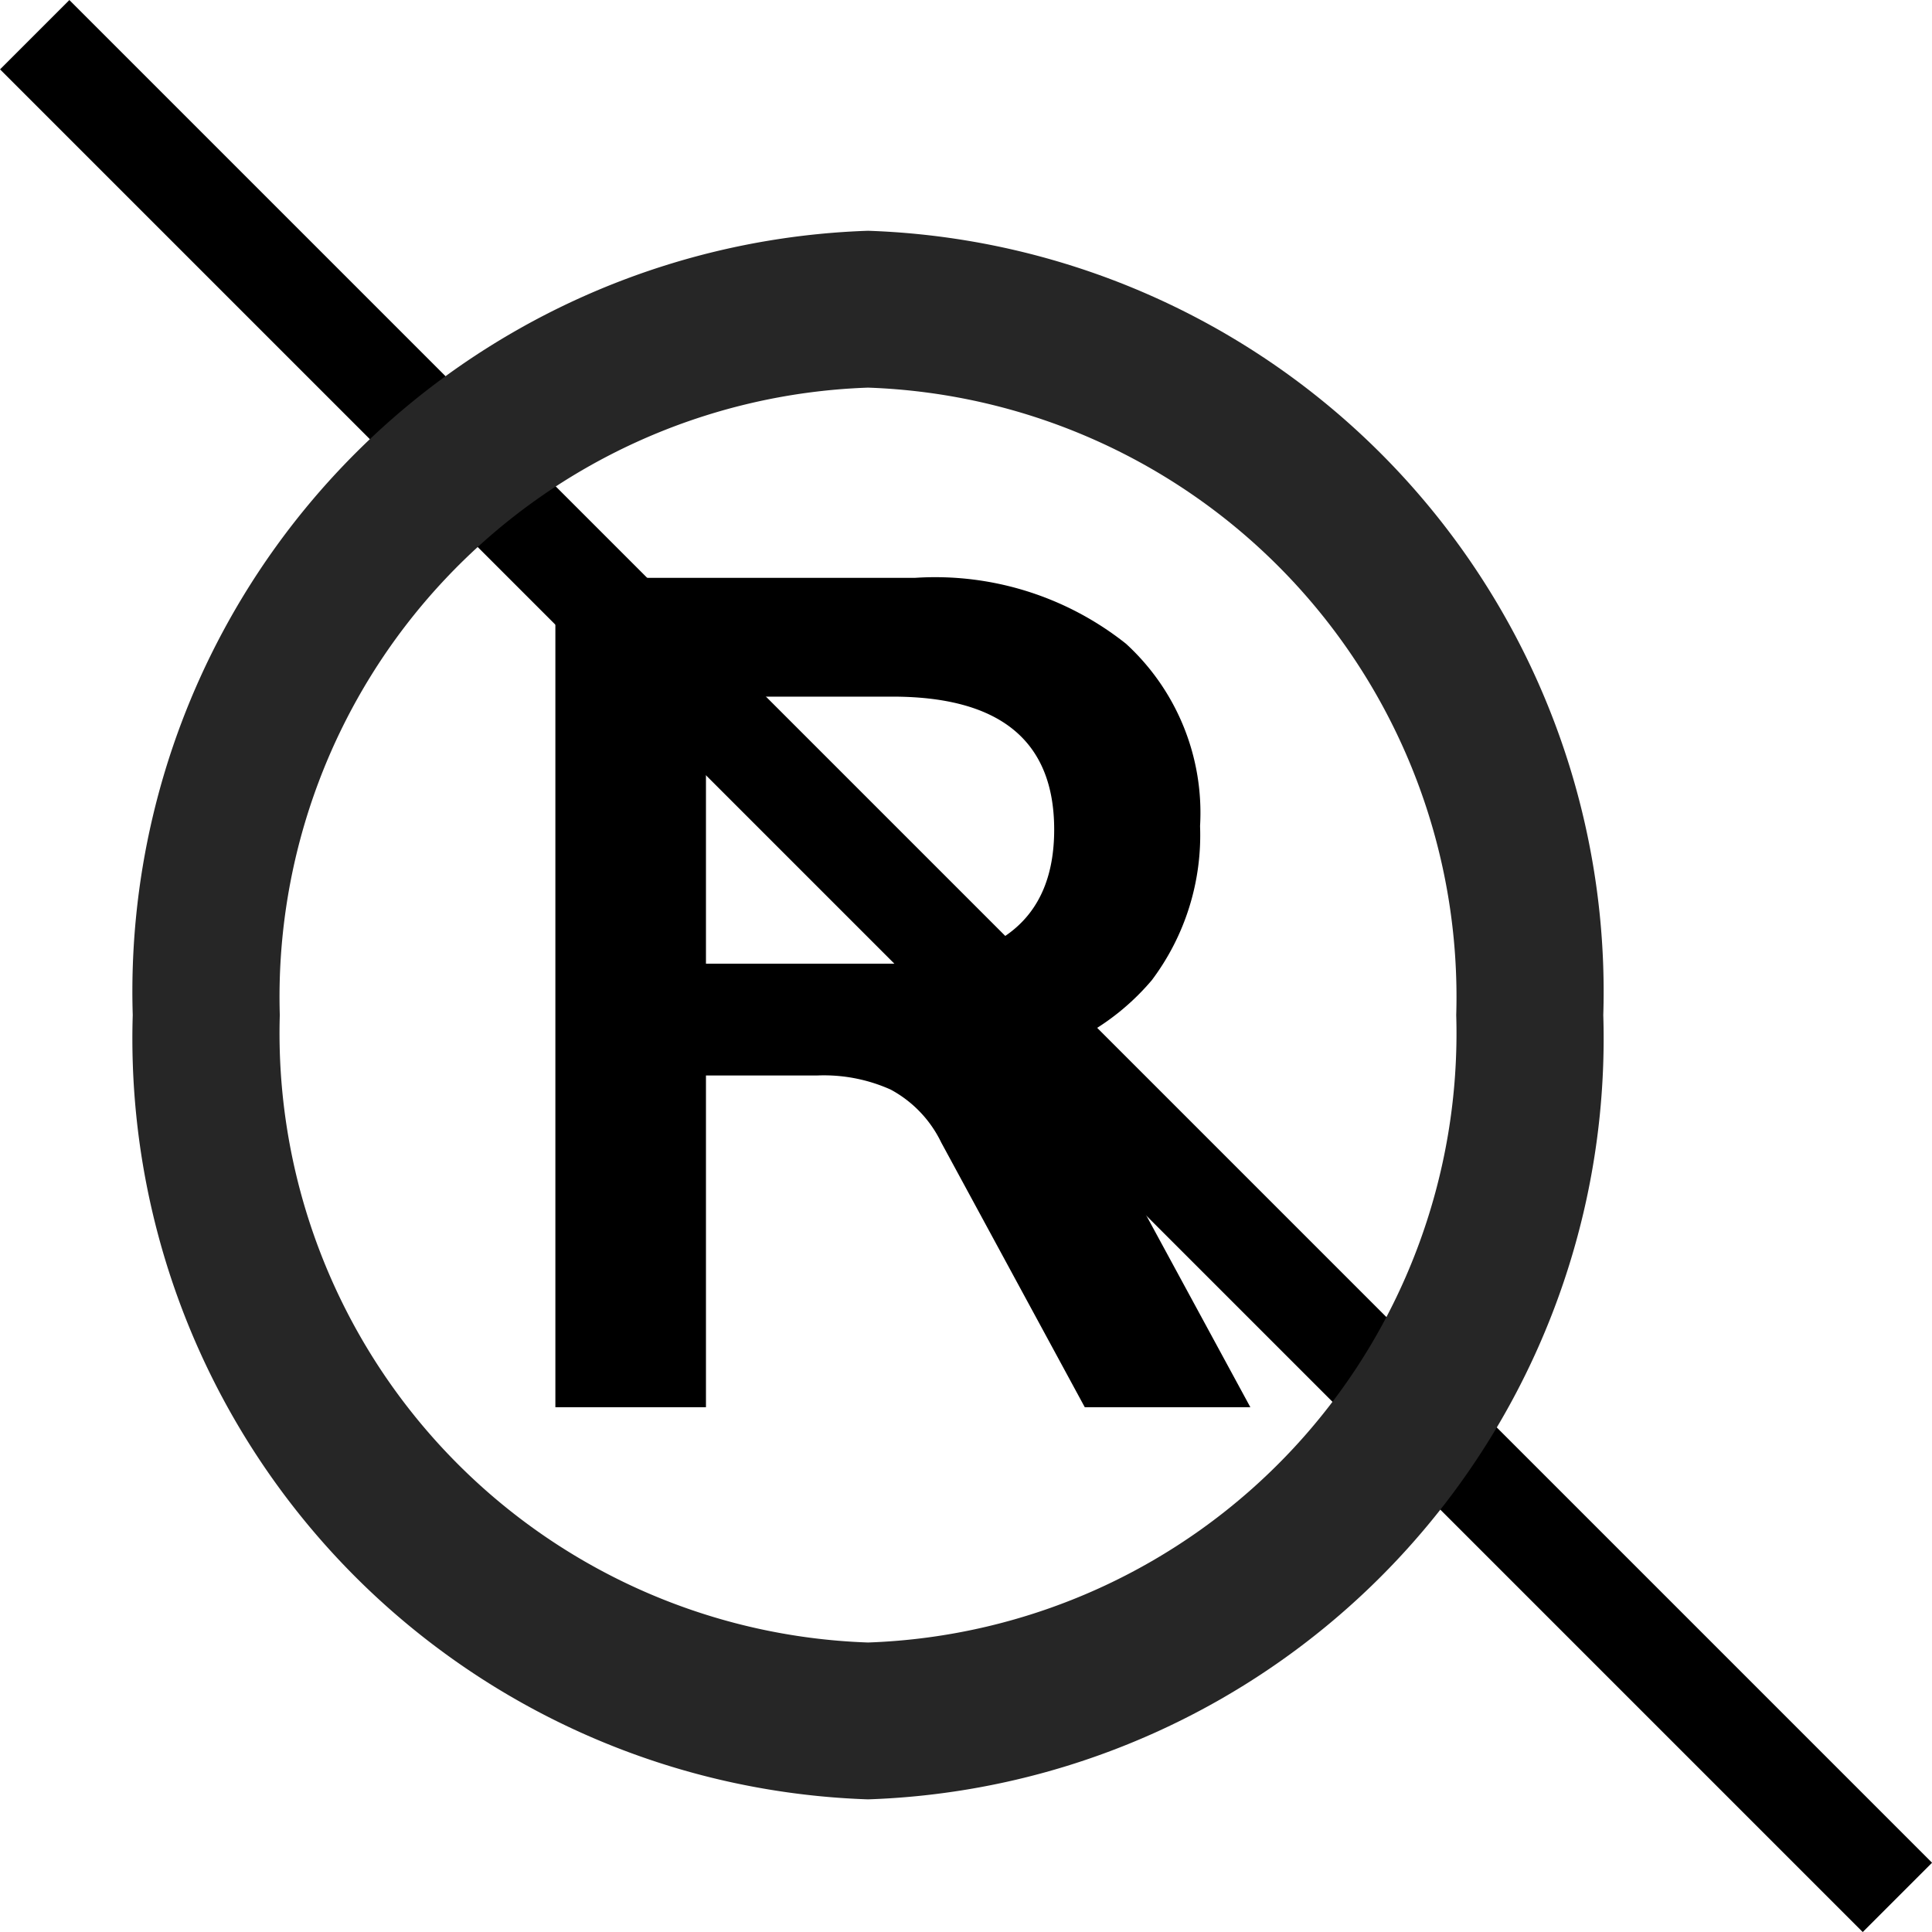
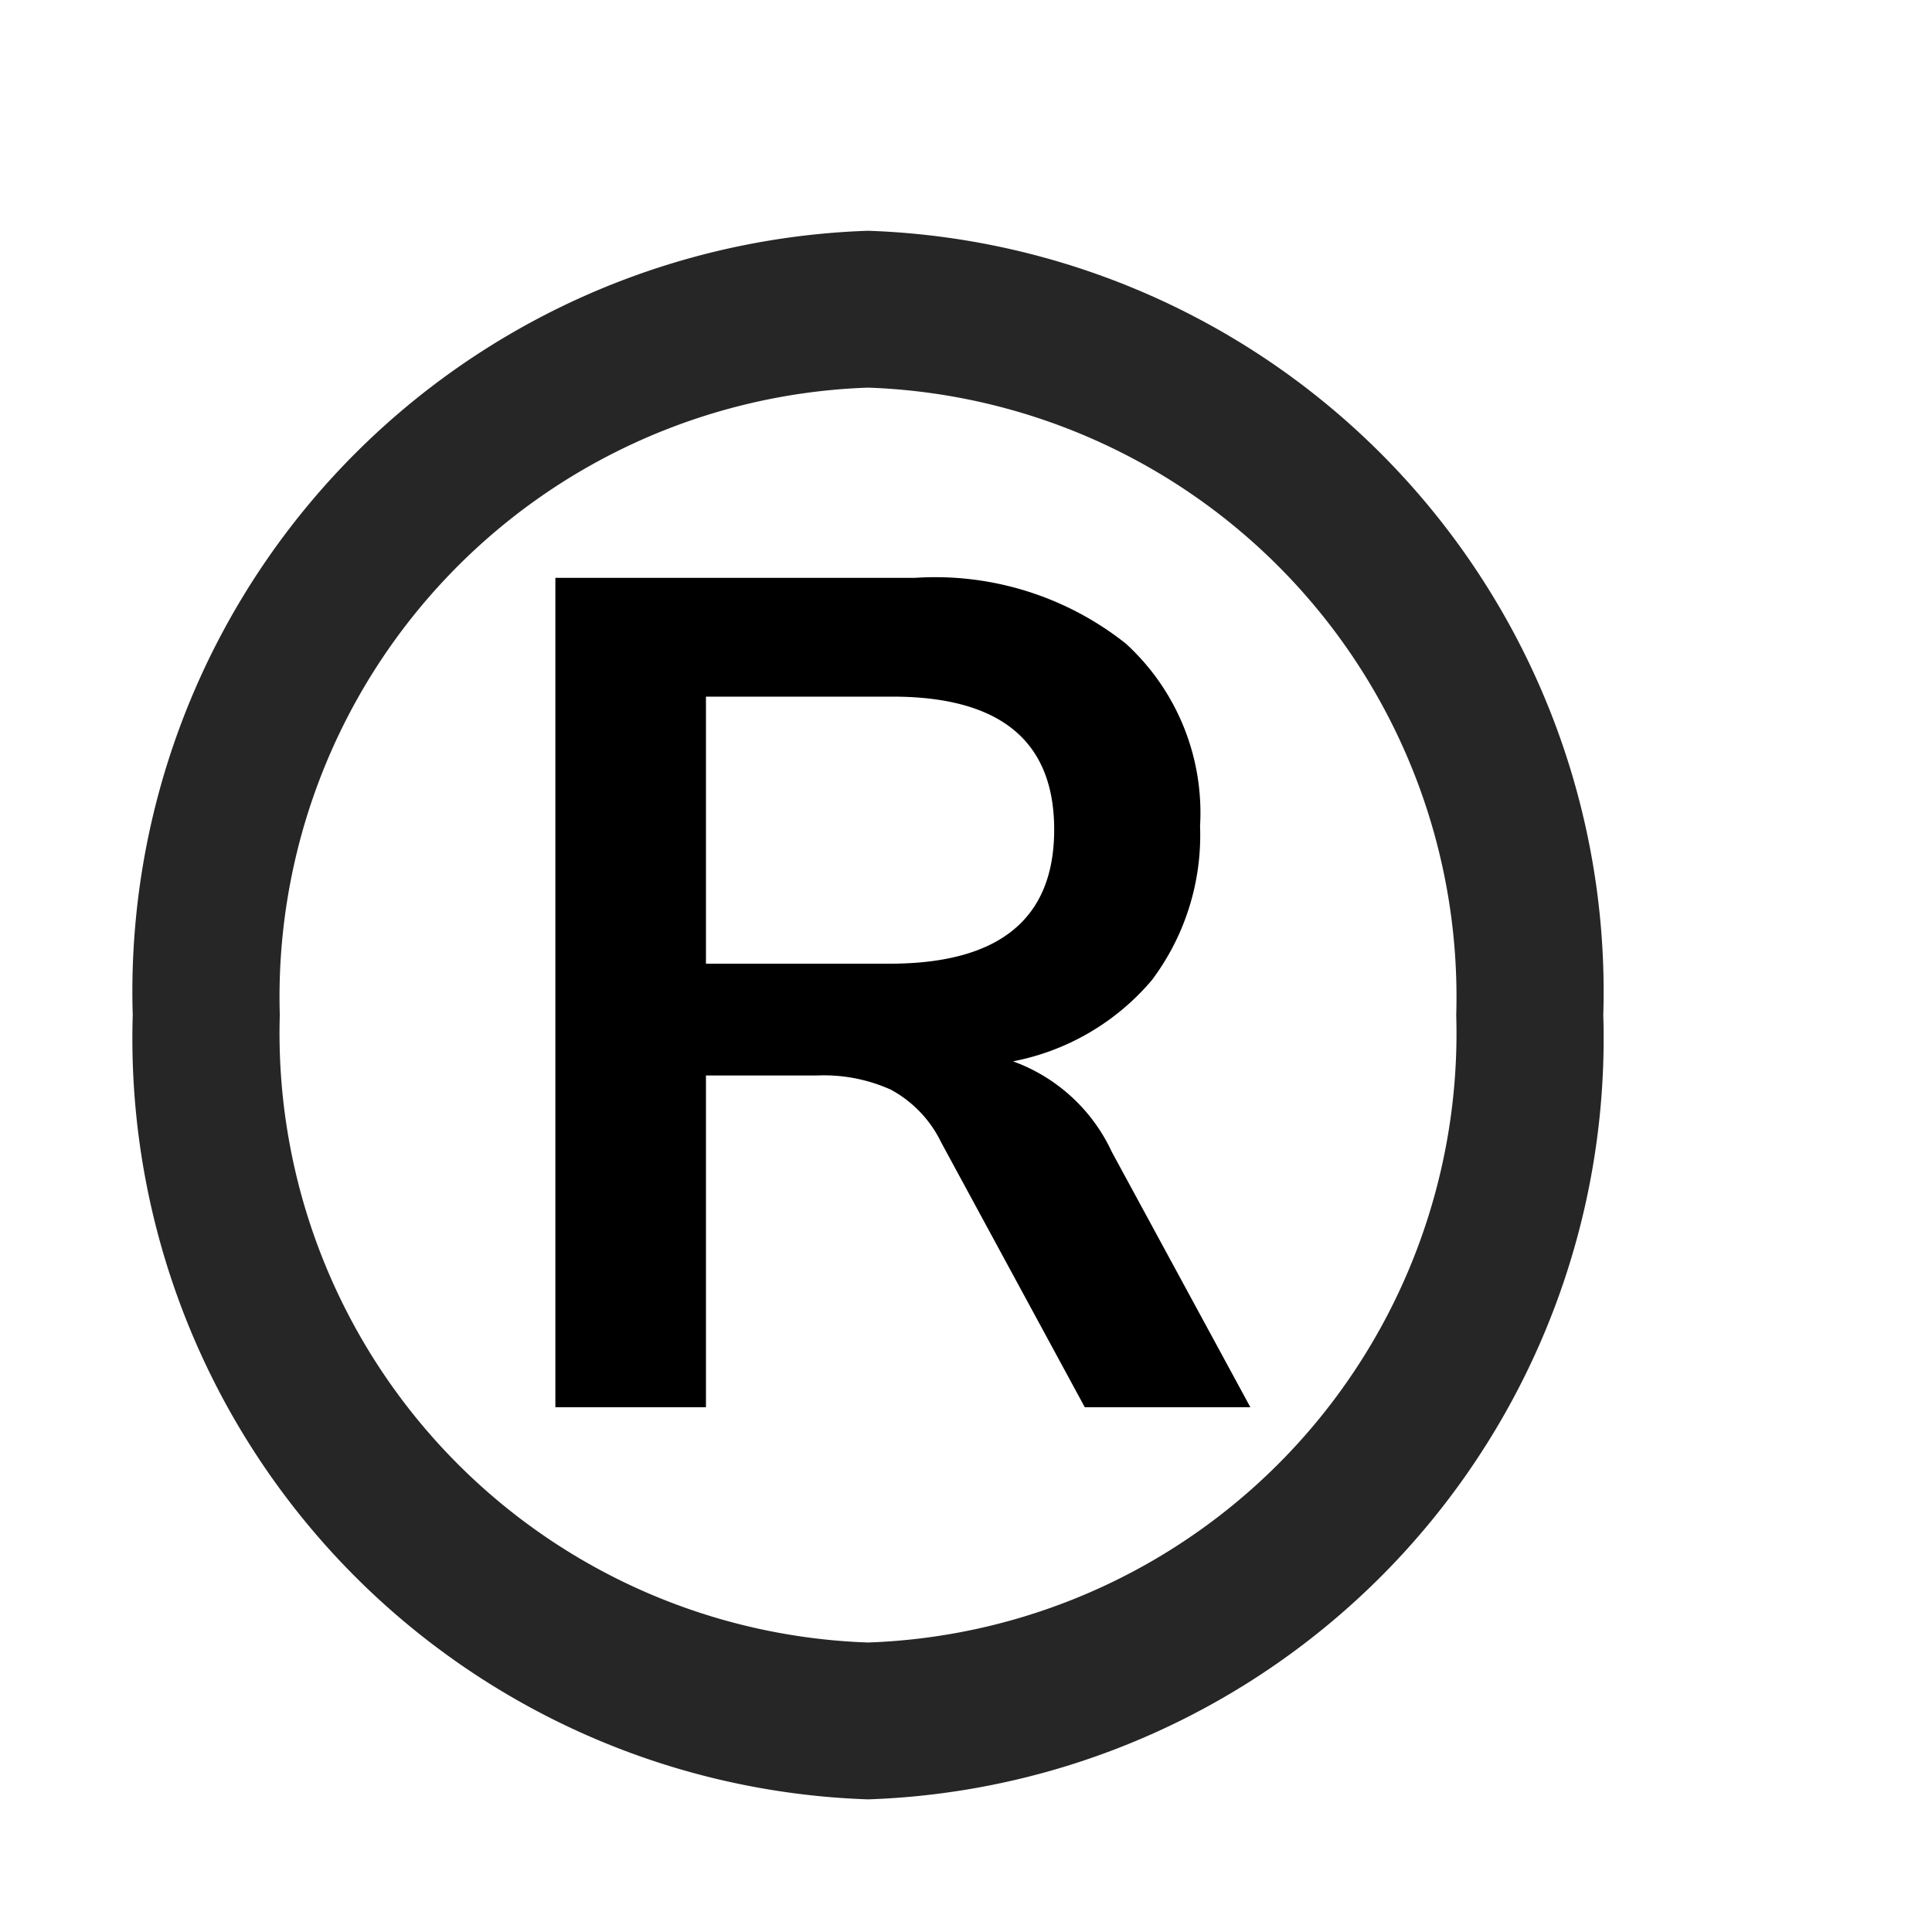
<svg xmlns="http://www.w3.org/2000/svg" width="19.707" height="19.707" viewBox="0 0 19.707 19.707">
  <g id="ico-customice-brand" transform="translate(-0.646 -0.646)">
    <path id="Trazado_7" data-name="Trazado 7" d="M6.311,15V6.54H9.983a3.128,3.128,0,0,1,2.148.672,2.338,2.338,0,0,1,.756,1.86,2.461,2.461,0,0,1-.492,1.572,2.466,2.466,0,0,1-1.416.828,1.778,1.778,0,0,1,1.008.924L13.4,15H11.711l-1.464-2.7a1.209,1.209,0,0,0-.516-.54,1.665,1.665,0,0,0-.744-.144H7.847V15Zm1.536-4.524H9.719q1.68,0,1.68-1.368T9.719,7.752H7.847Z" />
-     <path id="Trazado_8" data-name="Trazado 8" d="M1,1,20,20" fill="none" stroke="#000" stroke-width="1" />
-     <path id="Trazado_9" data-name="Trazado 9" d="M9.5,3A7.765,7.765,0,0,0,2,11a7.765,7.765,0,0,0,7.5,8A7.765,7.765,0,0,0,17,11,7.765,7.765,0,0,0,9.5,3Zm0,14.4a6.218,6.218,0,0,1-6-6.4,6.218,6.218,0,0,1,6-6.4,6.218,6.218,0,0,1,6,6.4A6.218,6.218,0,0,1,9.5,17.4Z" fill="#262626" />
+     <path id="Trazado_9" data-name="Trazado 9" d="M9.5,3A7.765,7.765,0,0,0,2,11a7.765,7.765,0,0,0,7.5,8A7.765,7.765,0,0,0,17,11,7.765,7.765,0,0,0,9.5,3m0,14.4a6.218,6.218,0,0,1-6-6.4,6.218,6.218,0,0,1,6-6.4,6.218,6.218,0,0,1,6,6.4A6.218,6.218,0,0,1,9.5,17.4Z" fill="#262626" />
  </g>
</svg>